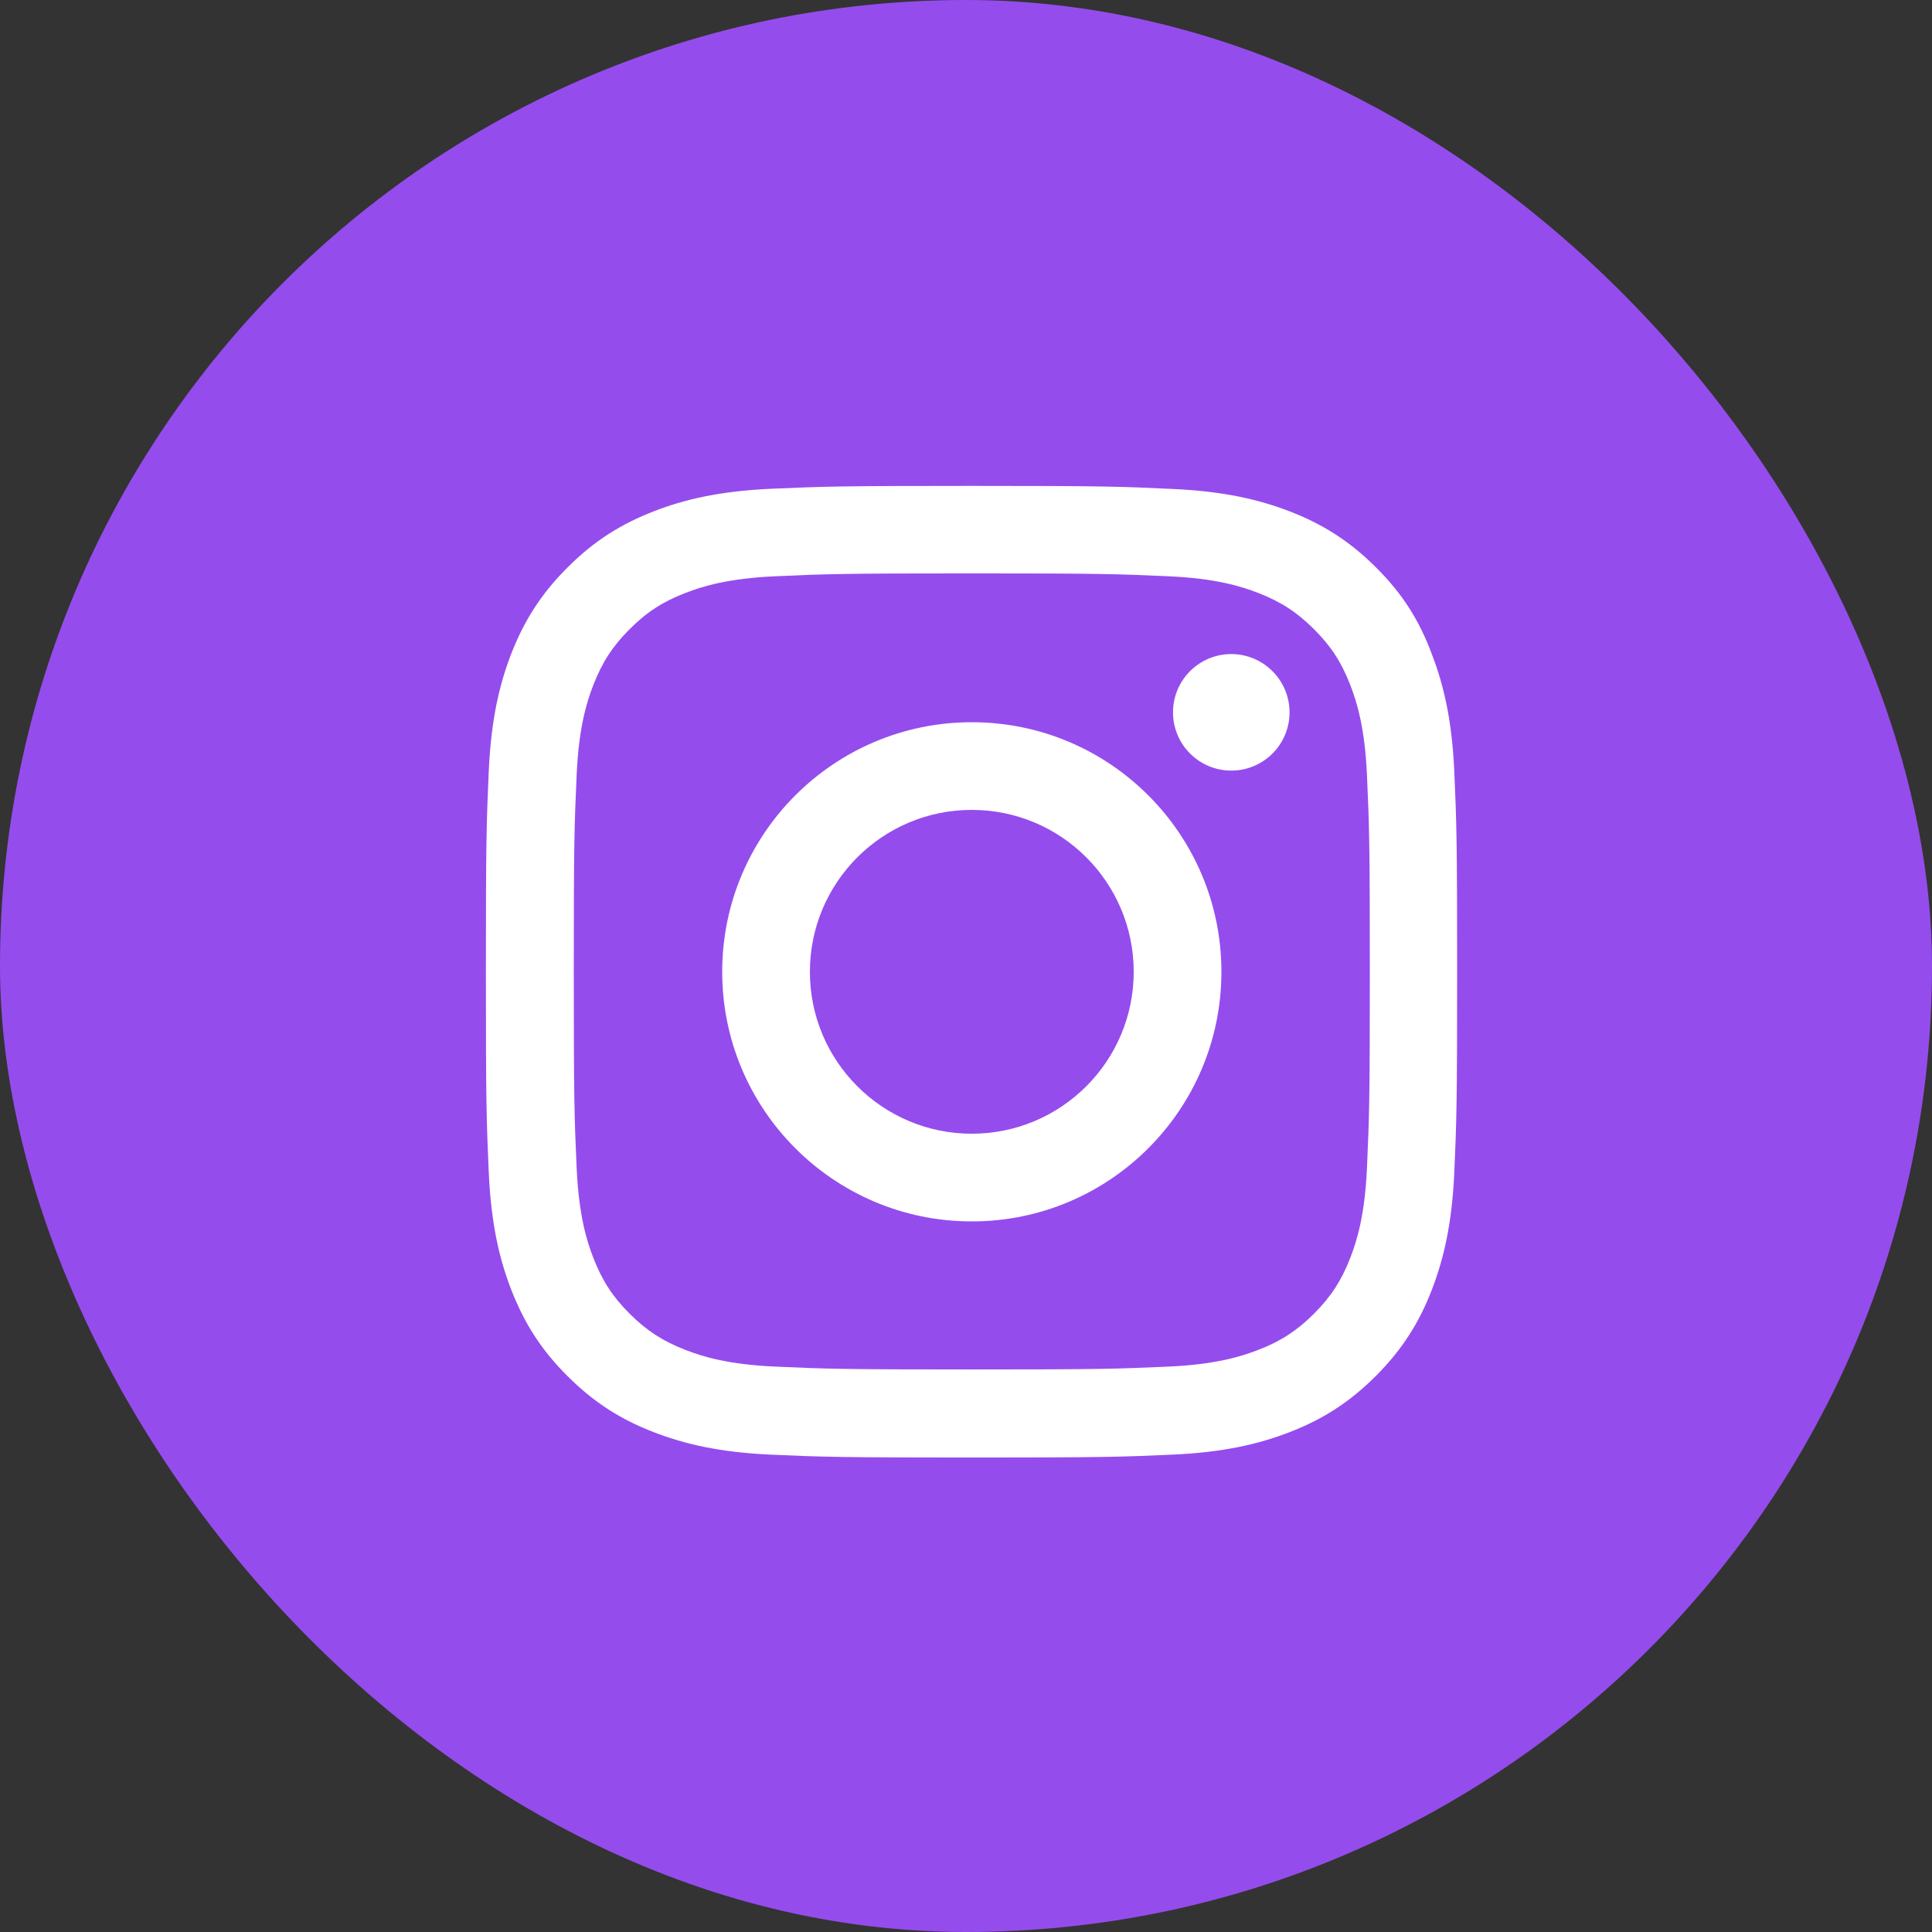
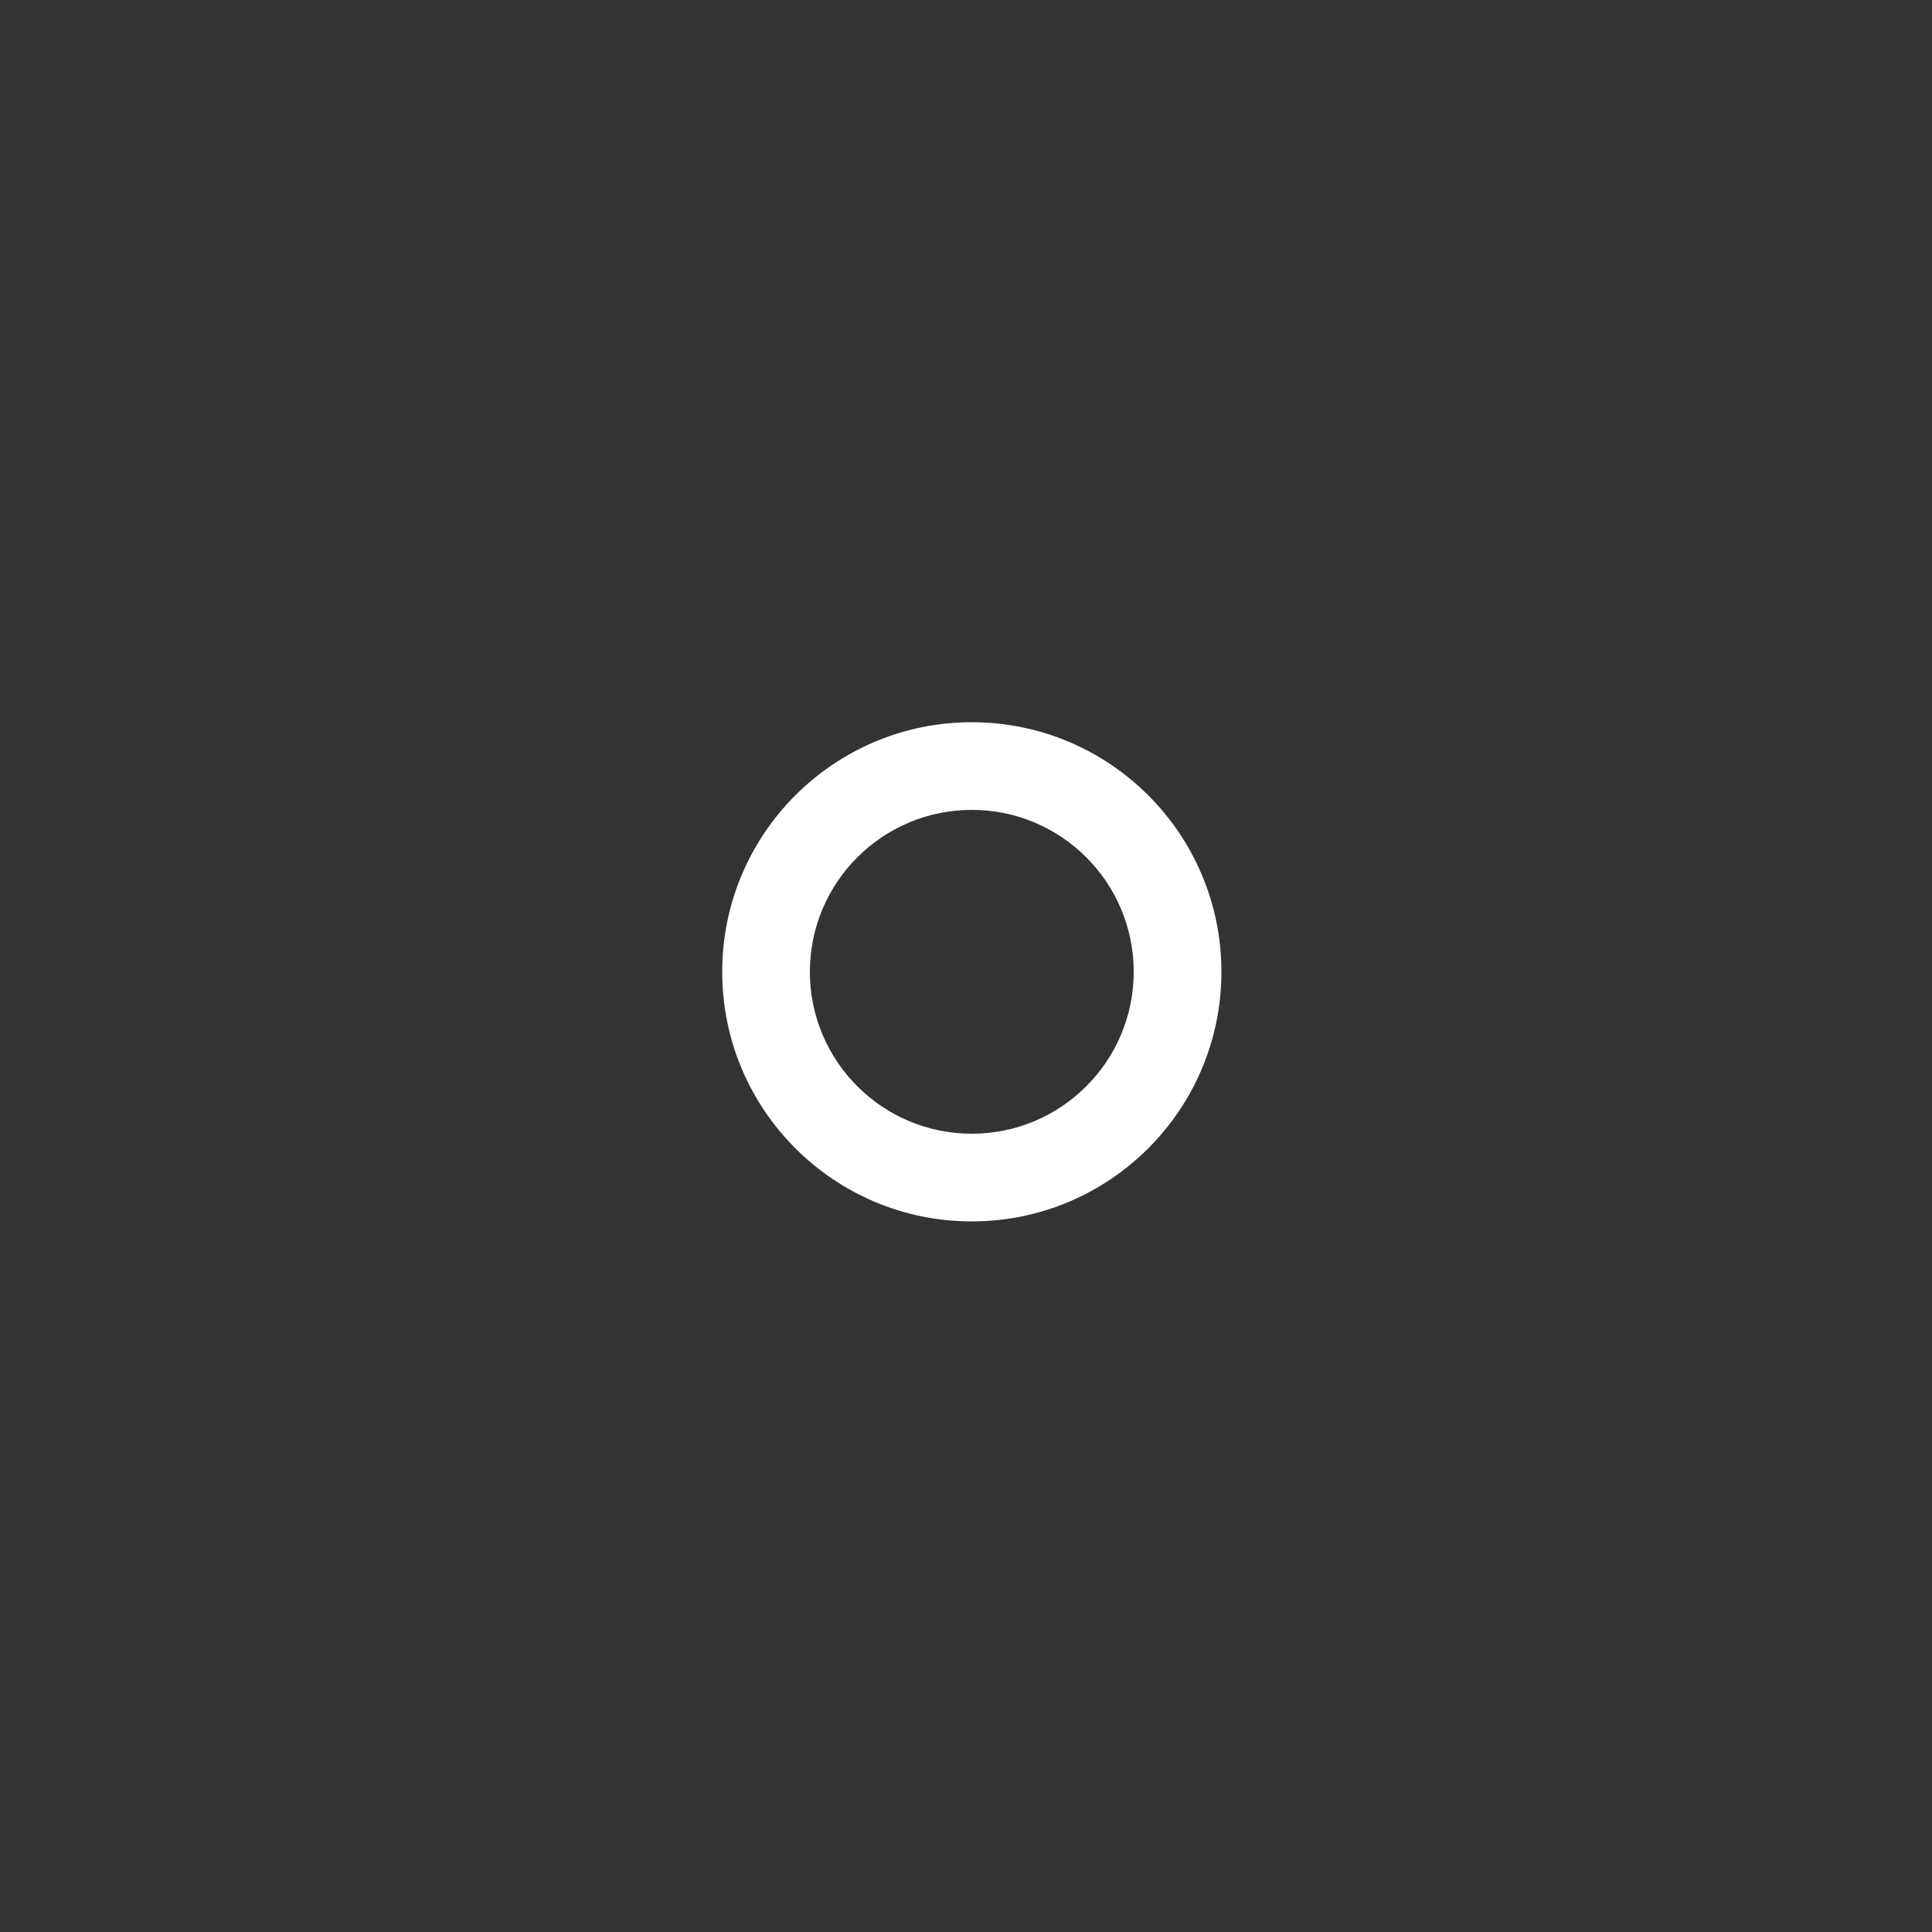
<svg xmlns="http://www.w3.org/2000/svg" width="90" height="90" viewBox="0 0 90 90" fill="none">
  <rect x="0" y="0" width="90" height="90" fill="#333333" stroke="none" />
-   <rect width="90" height="90" rx="45" fill="#954CED" />
  <g clip-path="url(#clip0_1_441)">
-     <path d="M45.27 26.711C51.318 26.711 52.035 26.738 54.413 26.844C56.624 26.941 57.817 27.313 58.613 27.622C59.665 28.029 60.426 28.524 61.212 29.311C62.008 30.107 62.495 30.858 62.901 31.91C63.211 32.706 63.582 33.909 63.679 36.11C63.785 38.498 63.812 39.214 63.812 45.253C63.812 51.301 63.785 52.017 63.679 54.395C63.582 56.606 63.211 57.8 62.901 58.595C62.495 59.648 61.999 60.408 61.212 61.195C60.417 61.991 59.665 62.477 58.613 62.884C57.817 63.193 56.615 63.565 54.413 63.662C52.026 63.768 51.31 63.794 45.27 63.794C39.223 63.794 38.507 63.768 36.128 63.662C33.917 63.565 32.724 63.193 31.928 62.884C30.876 62.477 30.116 61.982 29.329 61.195C28.533 60.399 28.047 59.648 27.64 58.595C27.33 57.8 26.959 56.597 26.862 54.395C26.756 52.008 26.729 51.292 26.729 45.253C26.729 39.205 26.756 38.489 26.862 36.11C26.959 33.9 27.33 32.706 27.64 31.91C28.047 30.858 28.542 30.098 29.329 29.311C30.124 28.515 30.876 28.029 31.928 27.622C32.724 27.313 33.926 26.941 36.128 26.844C38.507 26.738 39.223 26.711 45.27 26.711ZM45.27 22.635C39.125 22.635 38.356 22.662 35.942 22.768C33.537 22.874 31.884 23.263 30.451 23.82C28.957 24.404 27.693 25.173 26.437 26.437C25.173 27.693 24.404 28.957 23.82 30.443C23.263 31.884 22.874 33.529 22.768 35.934C22.662 38.356 22.635 39.125 22.635 45.27C22.635 51.416 22.662 52.185 22.768 54.599C22.874 57.004 23.263 58.657 23.82 60.09C24.404 61.584 25.173 62.848 26.437 64.104C27.693 65.359 28.957 66.138 30.443 66.712C31.884 67.269 33.529 67.658 35.934 67.764C38.347 67.871 39.117 67.897 45.262 67.897C51.407 67.897 52.176 67.871 54.59 67.764C56.995 67.658 58.648 67.269 60.081 66.712C61.566 66.138 62.831 65.359 64.086 64.104C65.342 62.848 66.12 61.584 66.695 60.098C67.251 58.657 67.641 57.013 67.747 54.608C67.853 52.194 67.879 51.425 67.879 45.279C67.879 39.134 67.853 38.365 67.747 35.951C67.641 33.546 67.251 31.893 66.695 30.46C66.138 28.957 65.368 27.693 64.104 26.437C62.848 25.182 61.584 24.404 60.098 23.829C58.657 23.272 57.013 22.883 54.608 22.777C52.185 22.662 51.416 22.635 45.27 22.635Z" fill="white" />
    <path d="M45.27 33.644C38.851 33.644 33.643 38.851 33.643 45.271C33.643 51.69 38.851 56.898 45.27 56.898C51.69 56.898 56.898 51.69 56.898 45.271C56.898 38.851 51.69 33.644 45.27 33.644ZM45.27 52.813C41.106 52.813 37.728 49.435 37.728 45.271C37.728 41.106 41.106 37.728 45.27 37.728C49.435 37.728 52.813 41.106 52.813 45.271C52.813 49.435 49.435 52.813 45.27 52.813Z" fill="white" />
-     <path d="M60.072 33.184C60.072 34.687 58.852 35.898 57.357 35.898C55.854 35.898 54.643 34.678 54.643 33.184C54.643 31.681 55.863 30.469 57.357 30.469C58.852 30.469 60.072 31.689 60.072 33.184Z" fill="white" />
  </g>
  <defs>
    <clipPath id="clip0_1_441">
      <rect width="45.271" height="45.271" fill="white" transform="translate(22.635 22.635)" />
    </clipPath>
  </defs>
</svg>